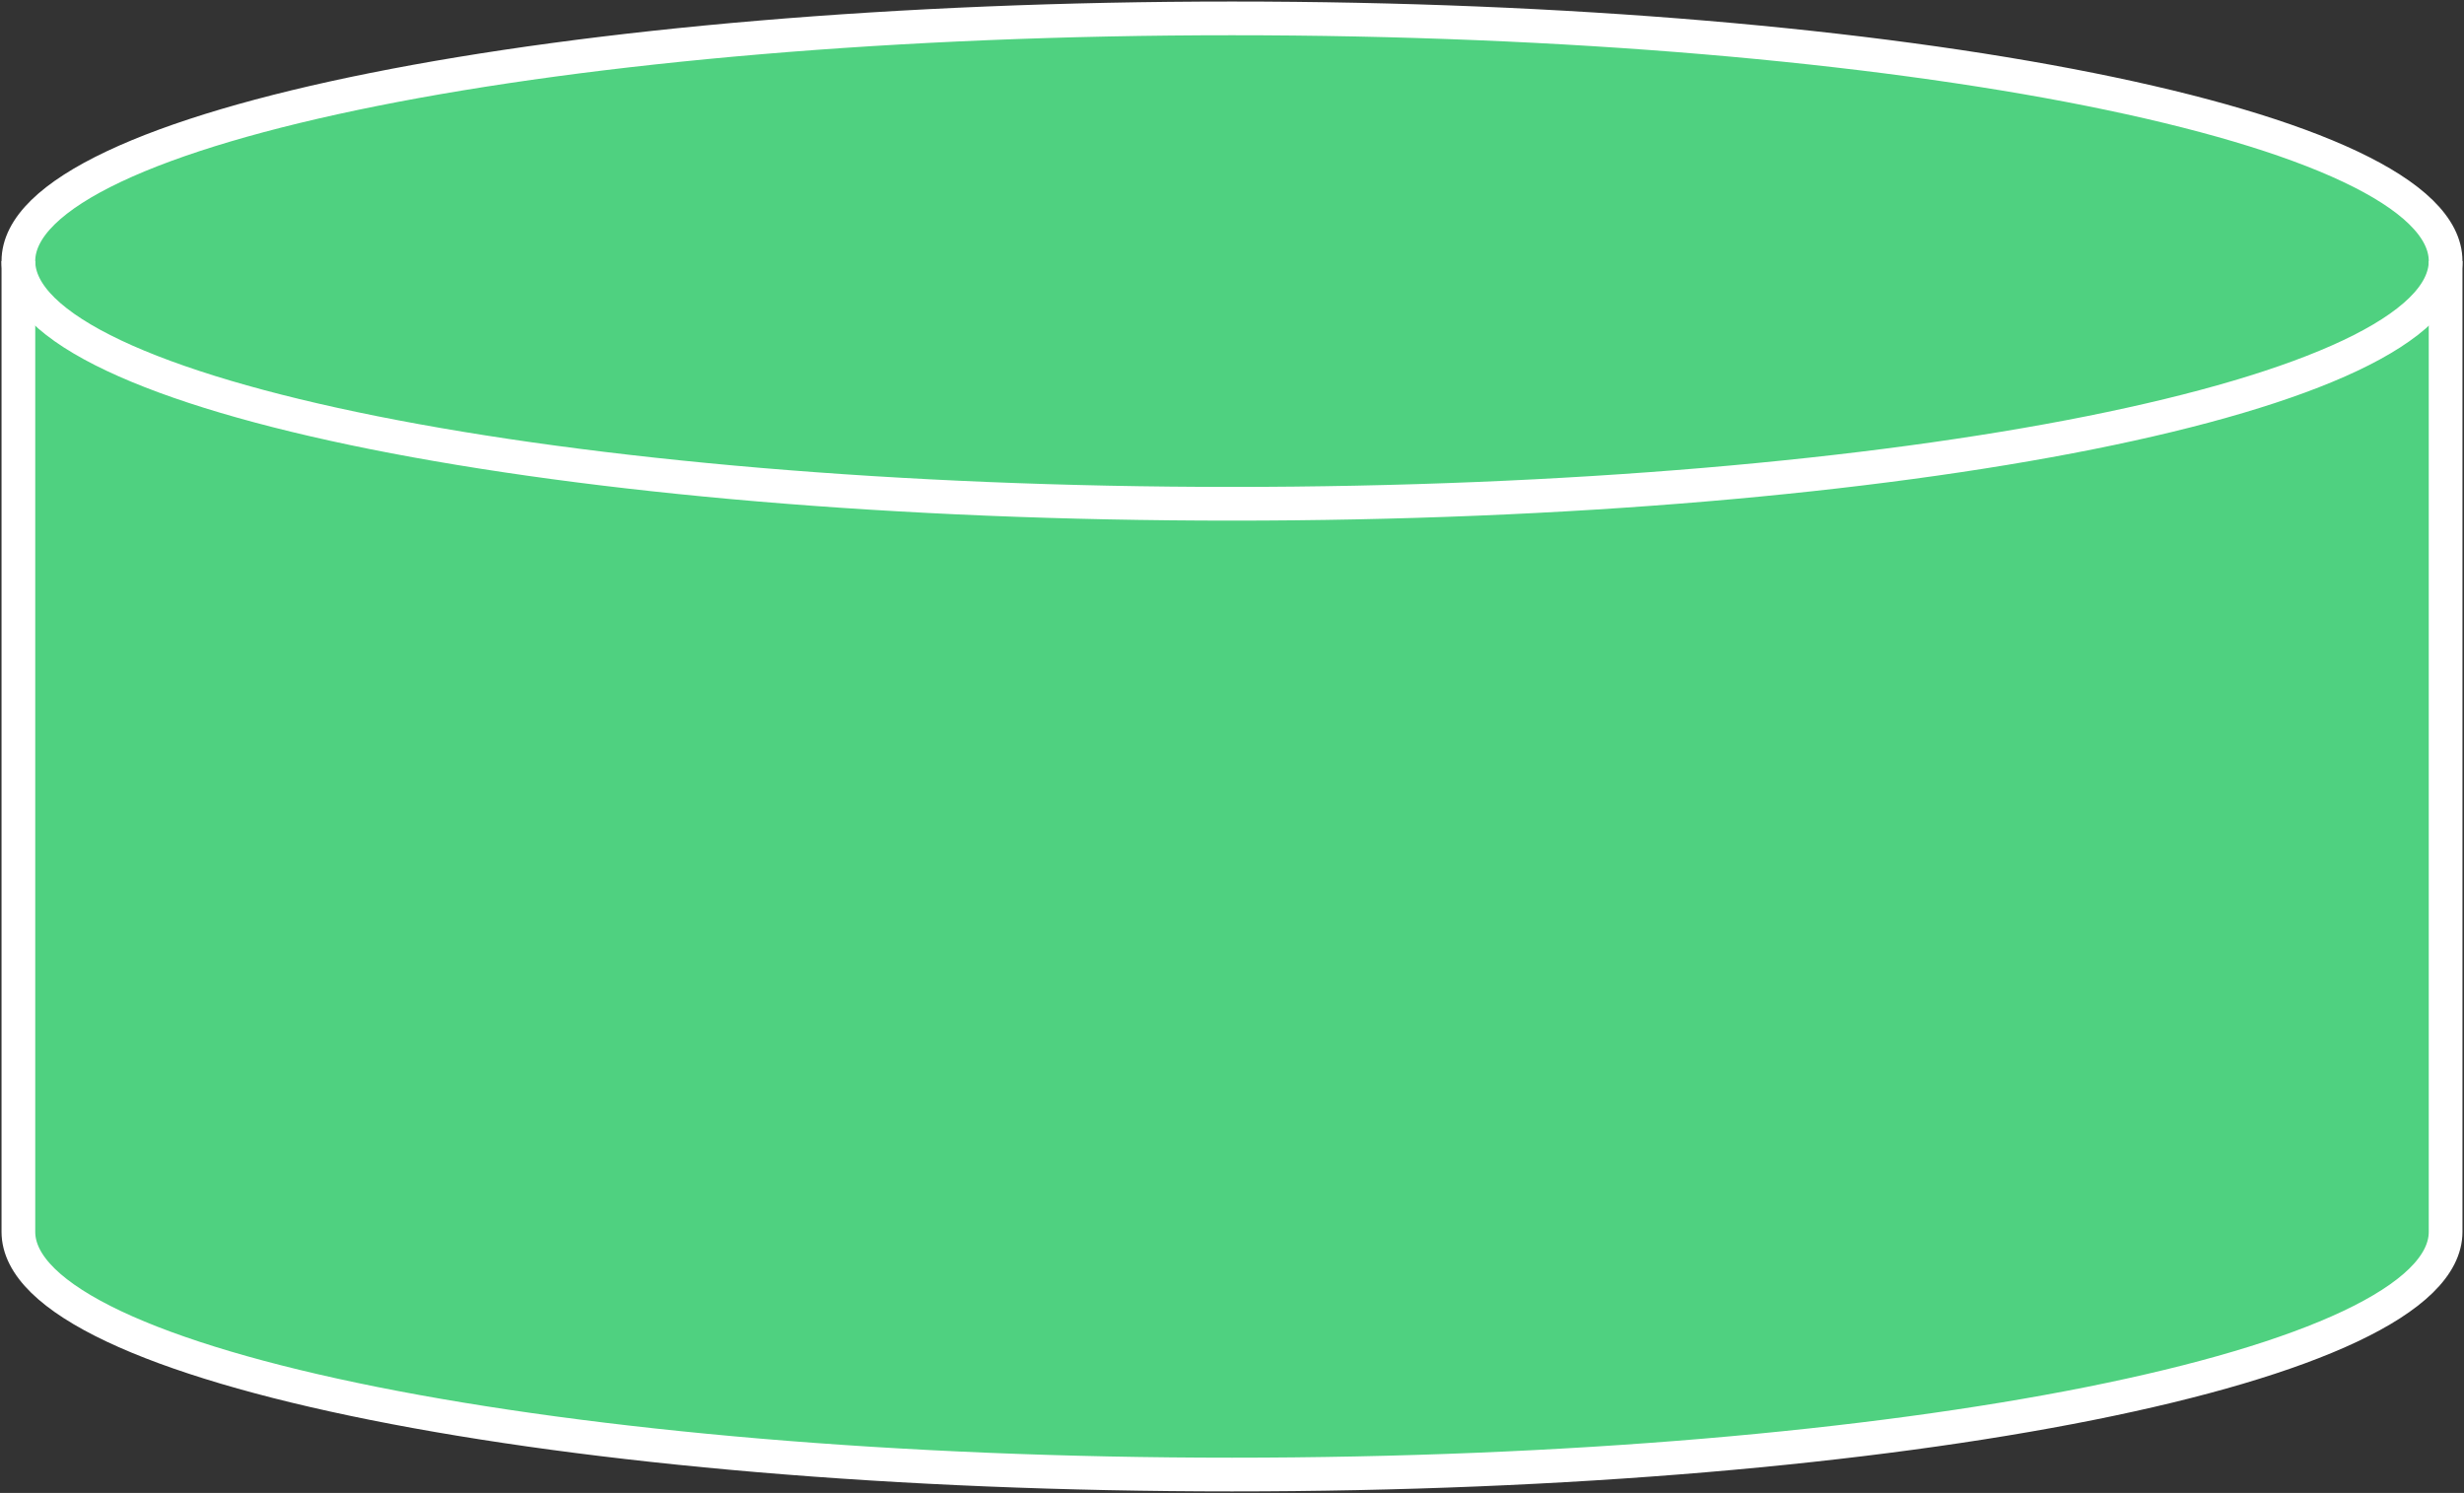
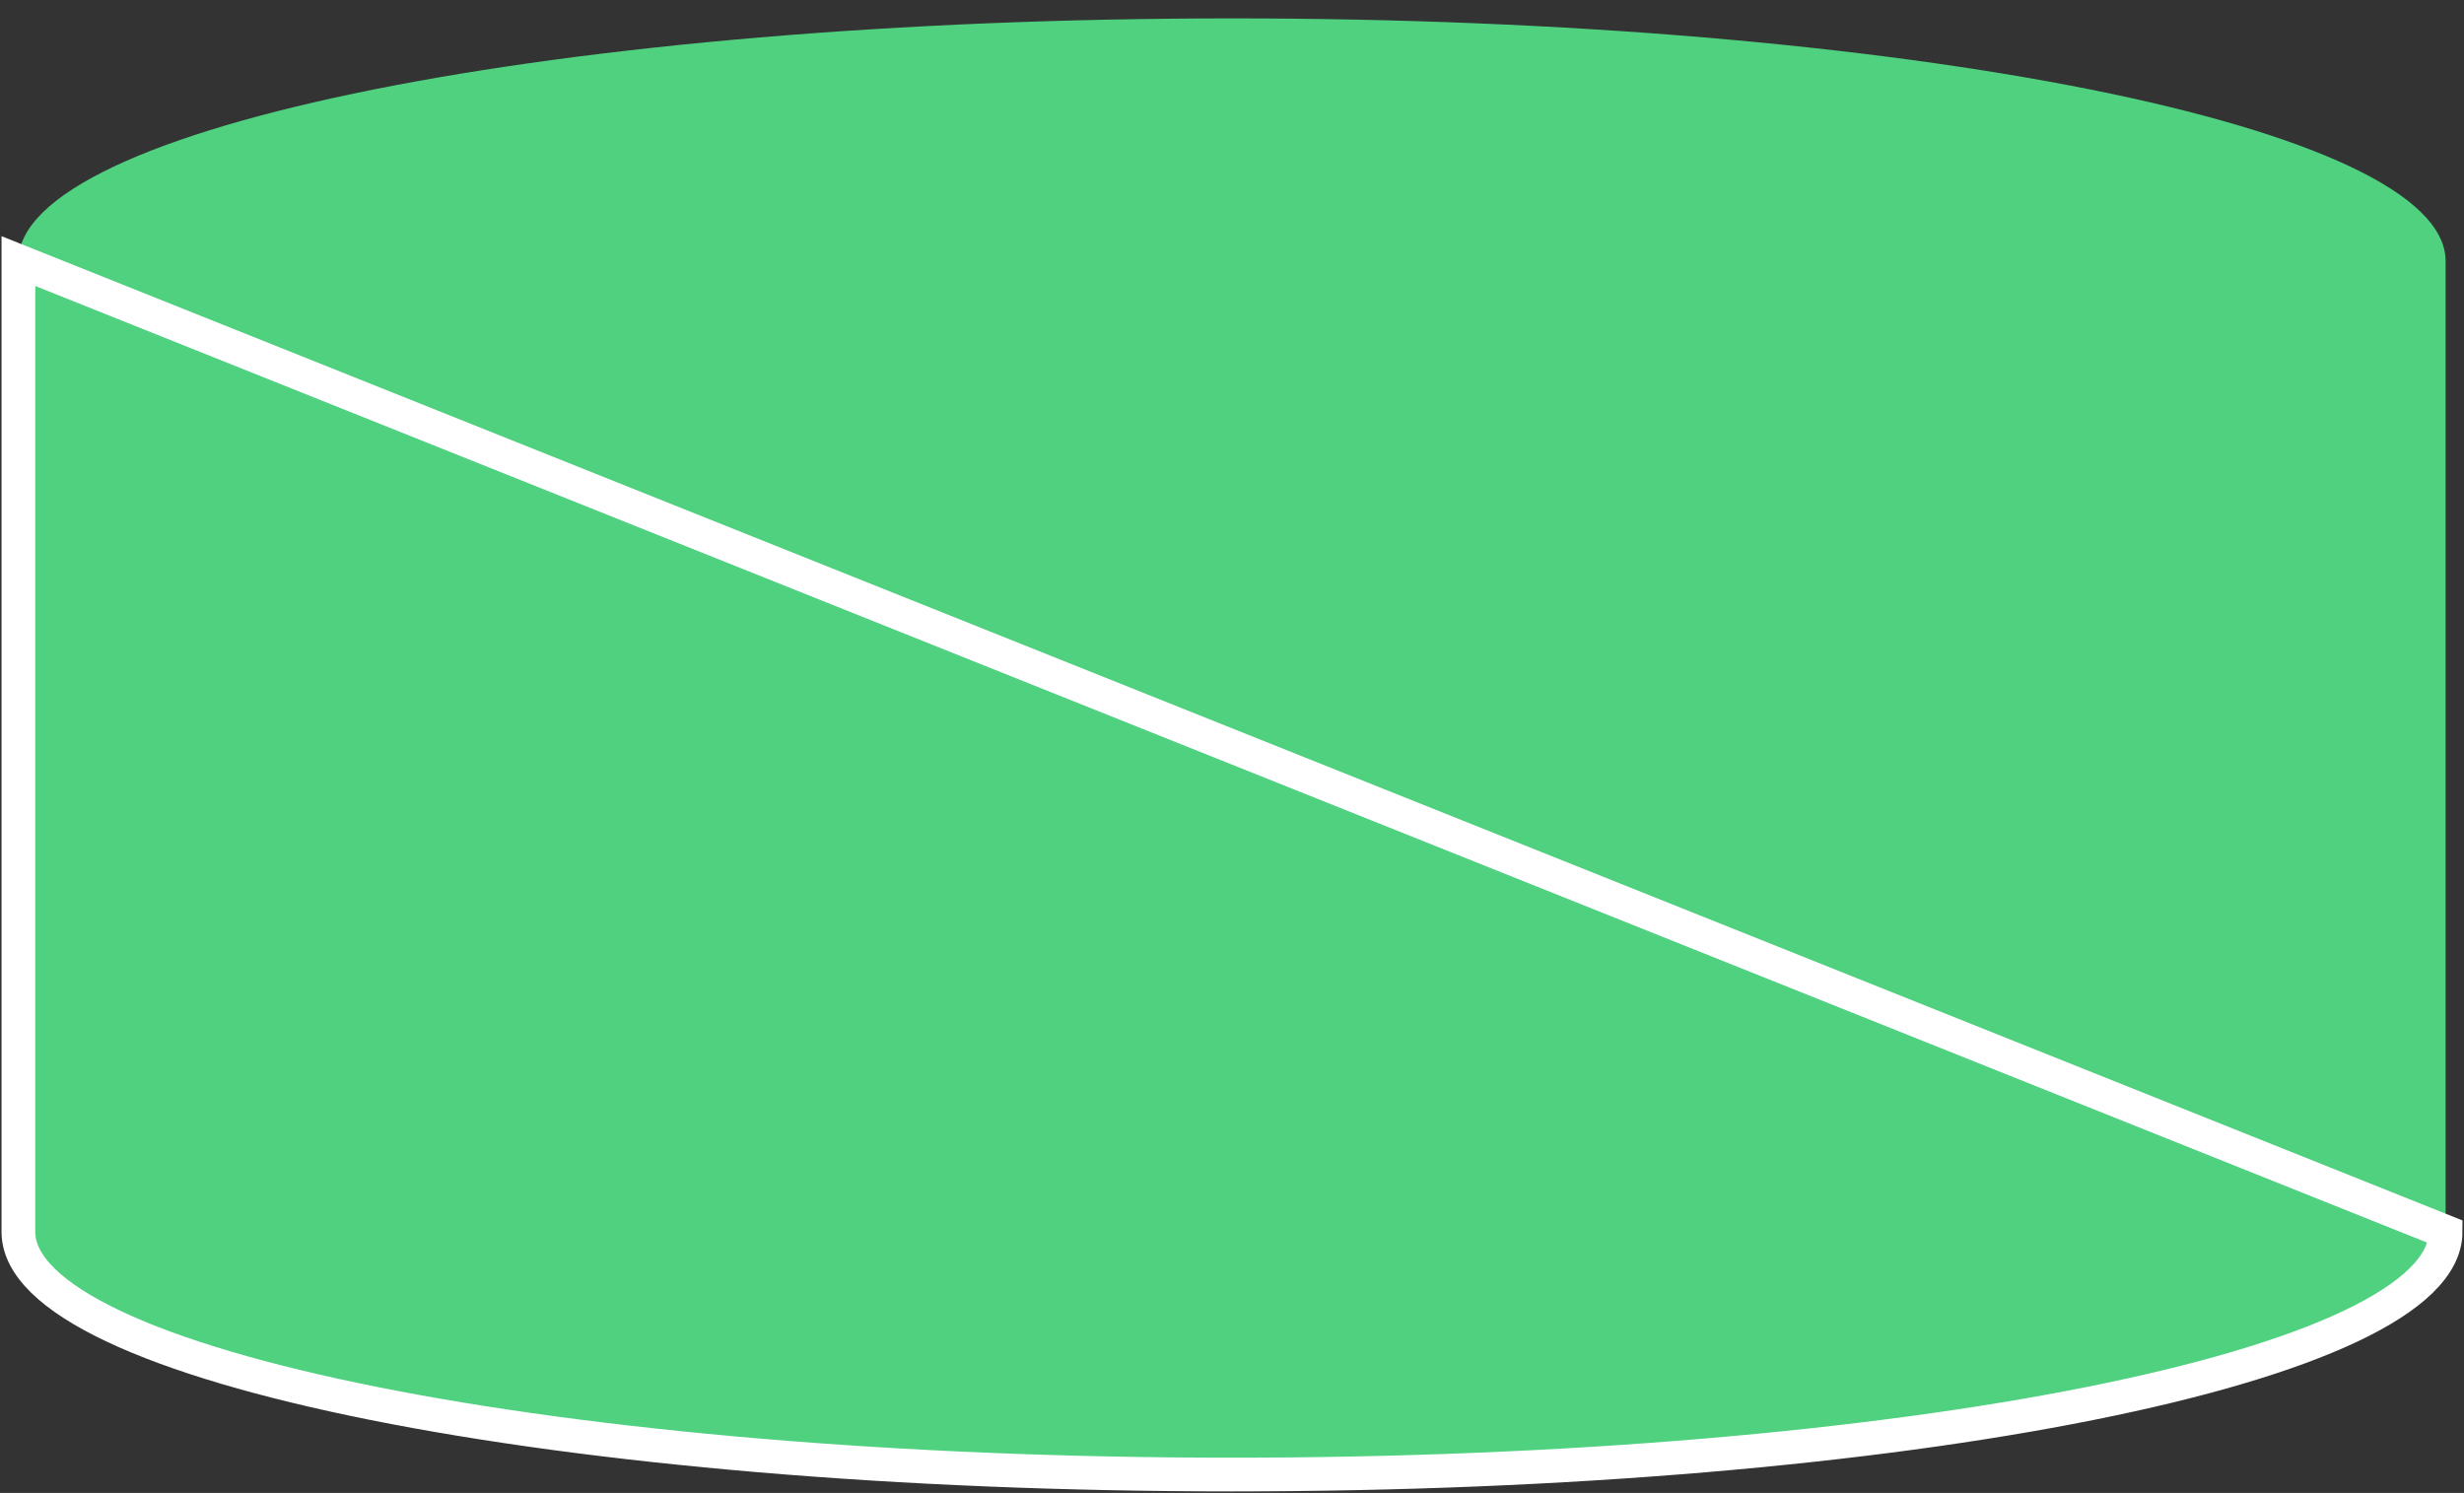
<svg xmlns="http://www.w3.org/2000/svg" width="335" height="203" xml:space="preserve" overflow="hidden">
  <rect width="100%" height="100%" fill="#333333" stroke="none" />
  <defs>
    <clipPath id="clip0">
      <rect x="2211" y="1035" width="335" height="203" />
    </clipPath>
  </defs>
  <g clip-path="url(#clip0)" transform="translate(-2211 -1035)">
    <path d="M2213.5 1202.5 2213.5 1070.5C2213.5 1052.27 2287.37 1037.5 2378.5 1037.5 2469.63 1037.5 2543.5 1052.27 2543.5 1070.5L2543.5 1202.5C2543.5 1220.73 2469.63 1235.5 2378.5 1235.5 2287.37 1235.5 2213.5 1220.73 2213.5 1202.5Z" fill="#4FD180" fill-rule="evenodd" />
-     <path d="M2543.5 1070.5C2543.5 1088.73 2469.63 1103.5 2378.5 1103.5 2287.37 1103.5 2213.5 1088.73 2213.5 1070.5" stroke="#FFFFFF" stroke-width="4.583" stroke-miterlimit="8" fill="none" fill-rule="evenodd" />
-     <path d="M2213.5 1202.5 2213.5 1070.5C2213.5 1052.27 2287.37 1037.5 2378.5 1037.5 2469.63 1037.5 2543.5 1052.27 2543.5 1070.5L2543.5 1202.5C2543.5 1220.73 2469.63 1235.5 2378.5 1235.5 2287.37 1235.5 2213.5 1220.73 2213.5 1202.5Z" stroke="#FFFFFF" stroke-width="4.583" stroke-miterlimit="8" fill="none" fill-rule="evenodd" />
+     <path d="M2213.5 1202.5 2213.5 1070.5L2543.5 1202.5C2543.5 1220.73 2469.63 1235.5 2378.5 1235.5 2287.37 1235.5 2213.5 1220.73 2213.5 1202.5Z" stroke="#FFFFFF" stroke-width="4.583" stroke-miterlimit="8" fill="none" fill-rule="evenodd" />
  </g>
</svg>